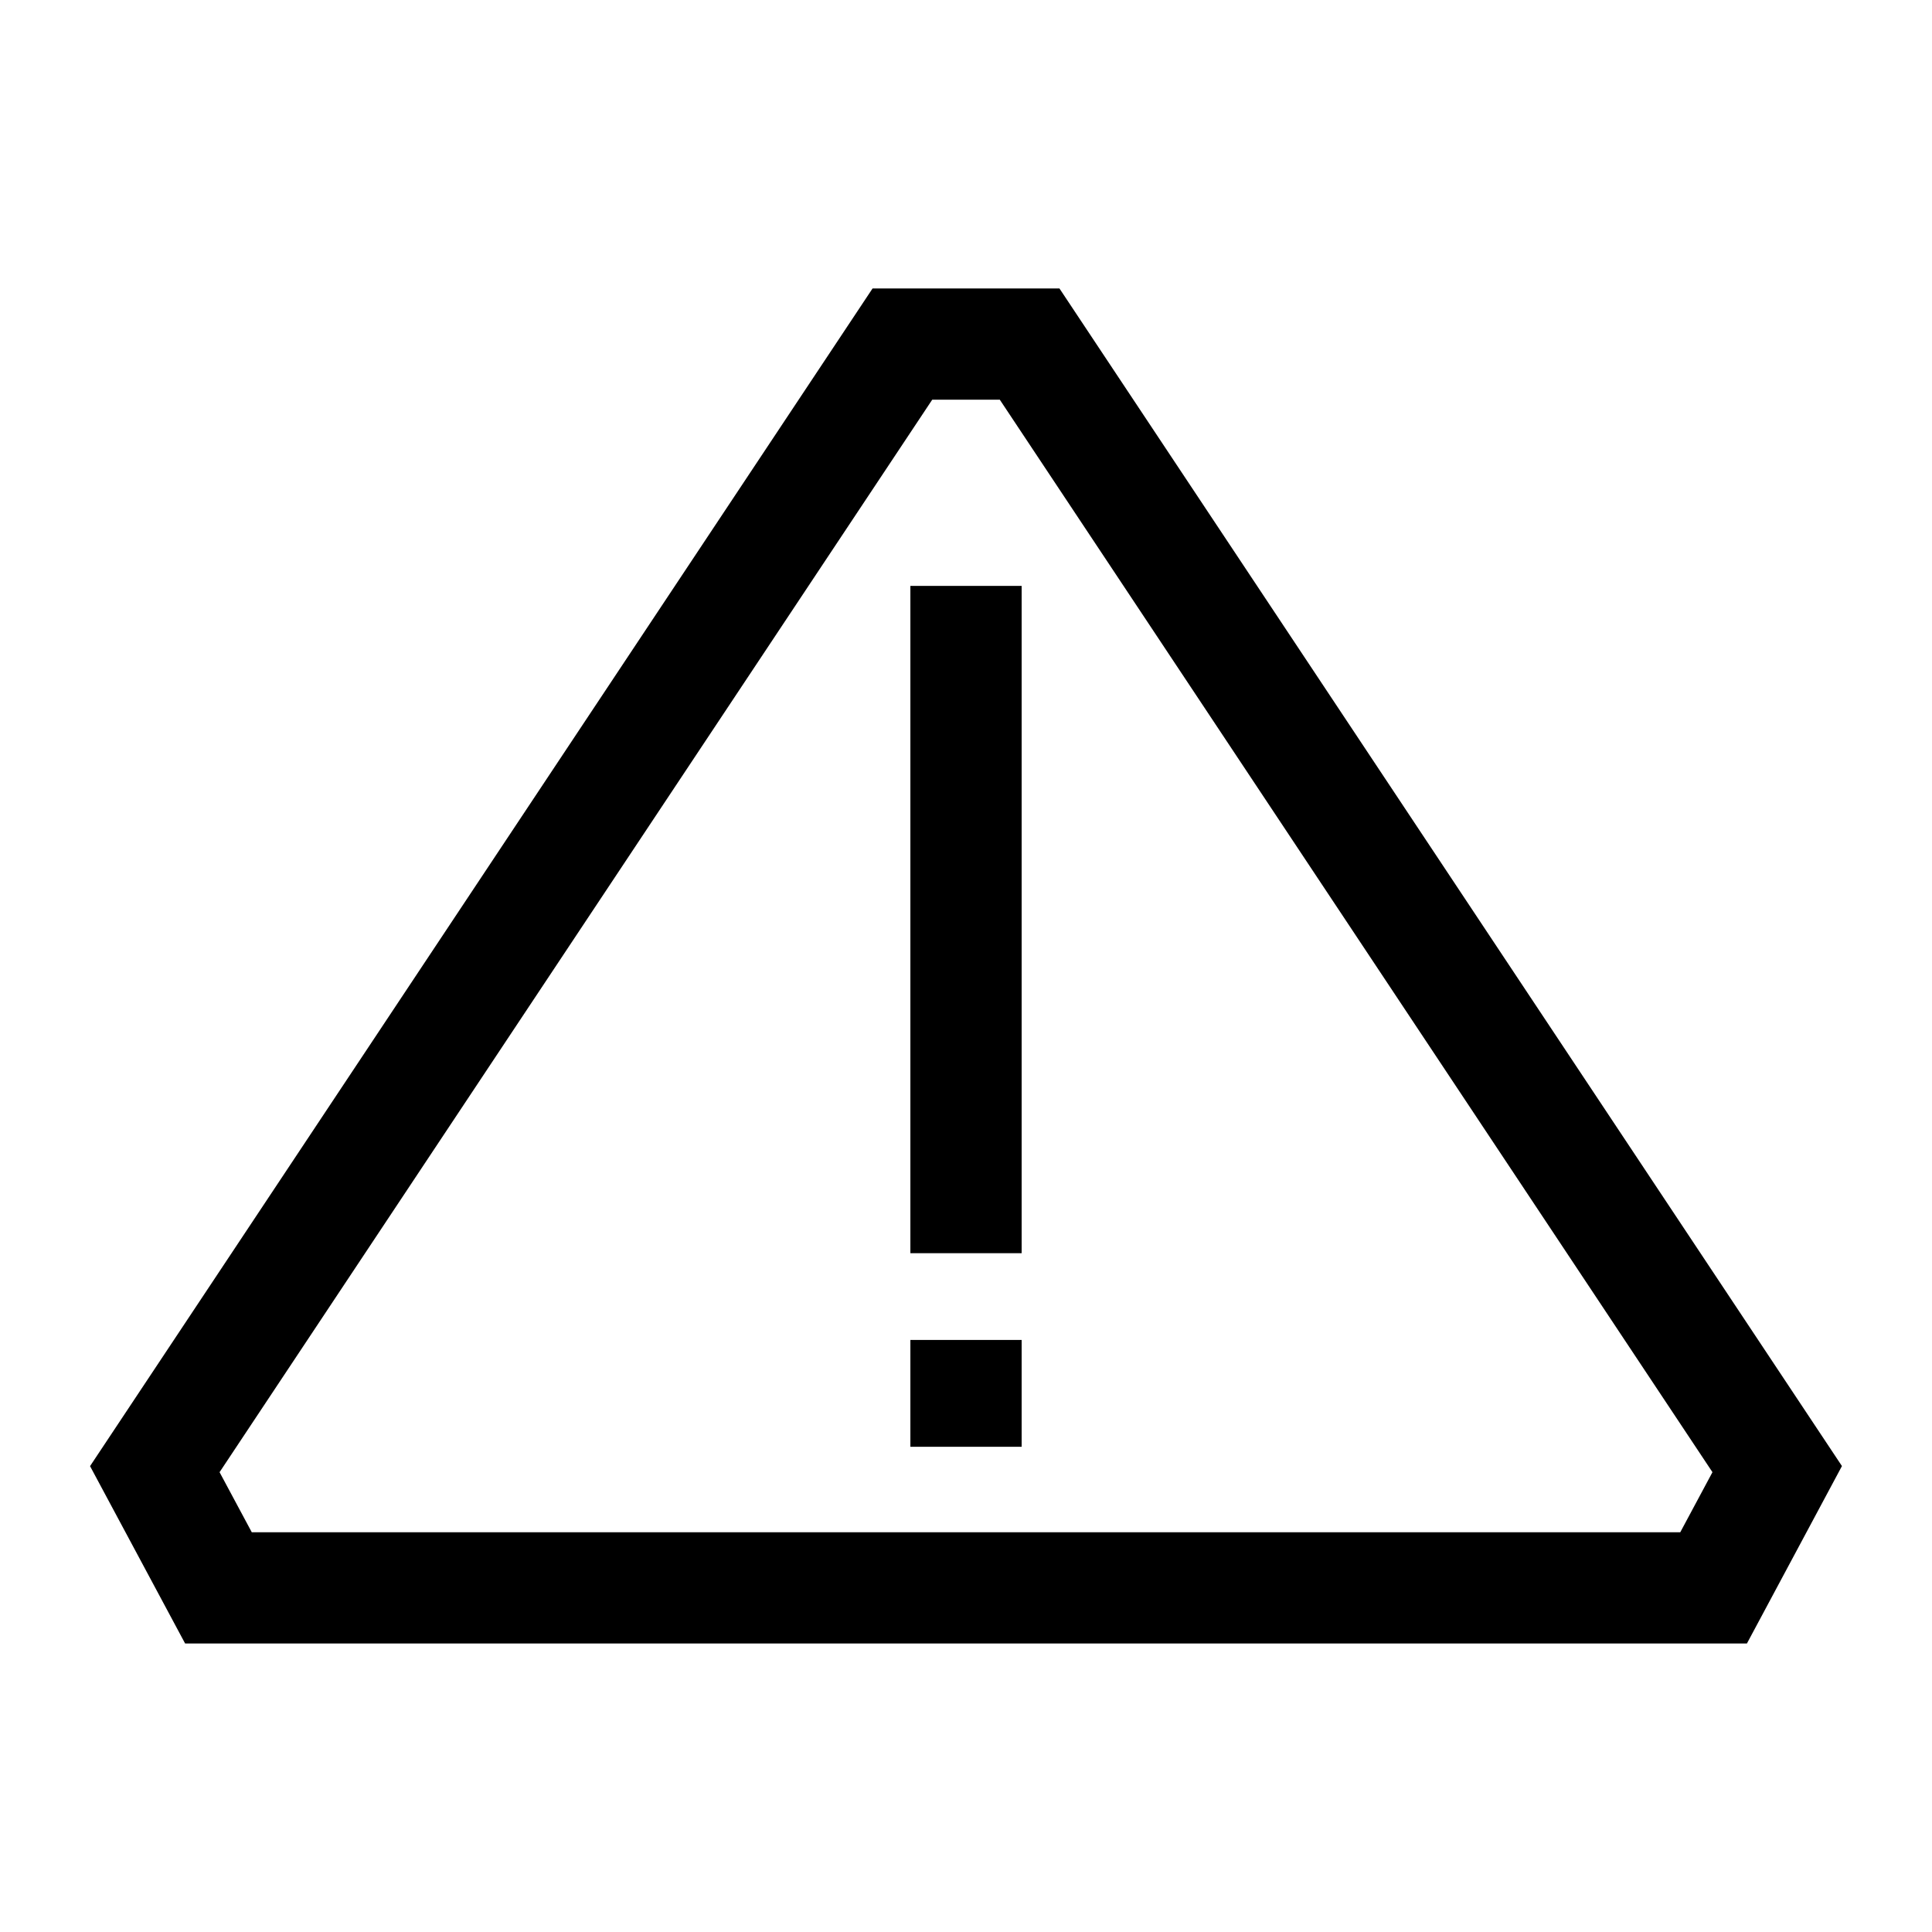
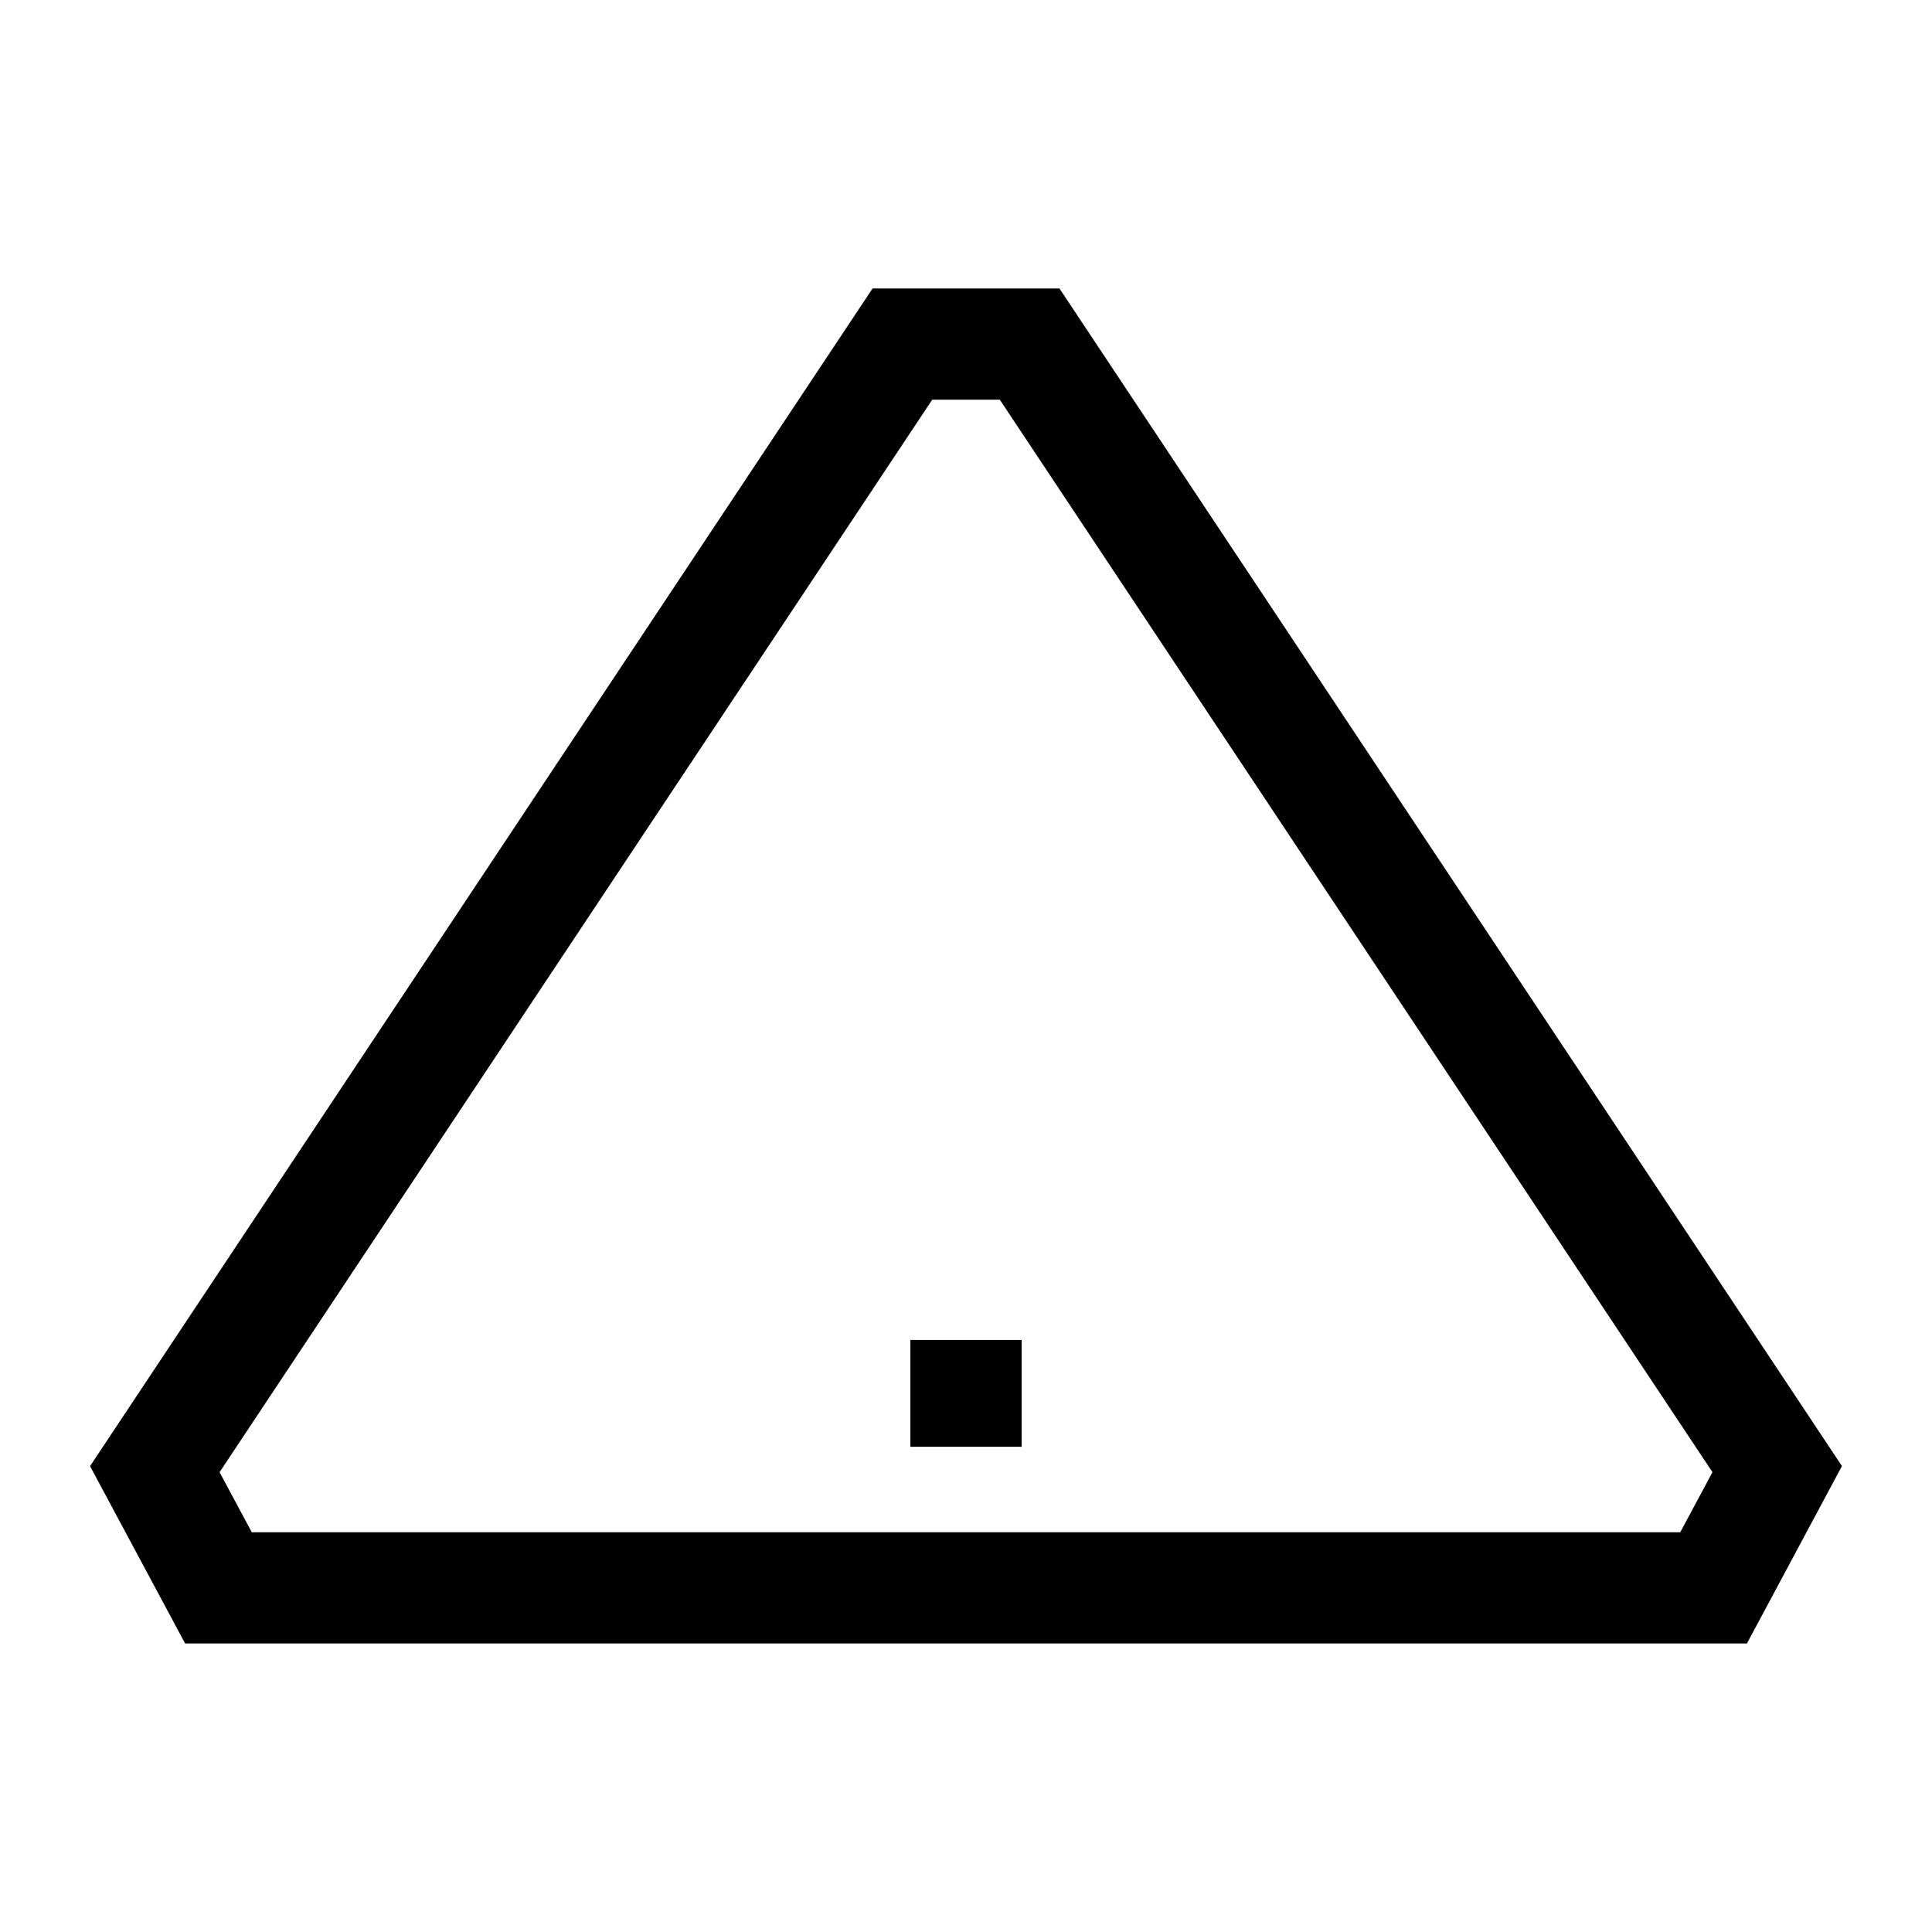
<svg xmlns="http://www.w3.org/2000/svg" fill="#000000" width="800px" height="800px" version="1.1" viewBox="144 144 512 512">
  <g>
    <path d="m424.77 220.45h-49.535l-207.37 312.09 25.195 47.008h413.89l25.184-47.027zm164.52 329.61h-378.57l-8.531-15.914 188.86-284.22h17.91l188.86 284.22z" />
-     <path d="m385.26 299.27h29.484v176.84h-29.484z" />
    <path d="m385.26 499.1h29.484v28.312h-29.484z" />
  </g>
</svg>